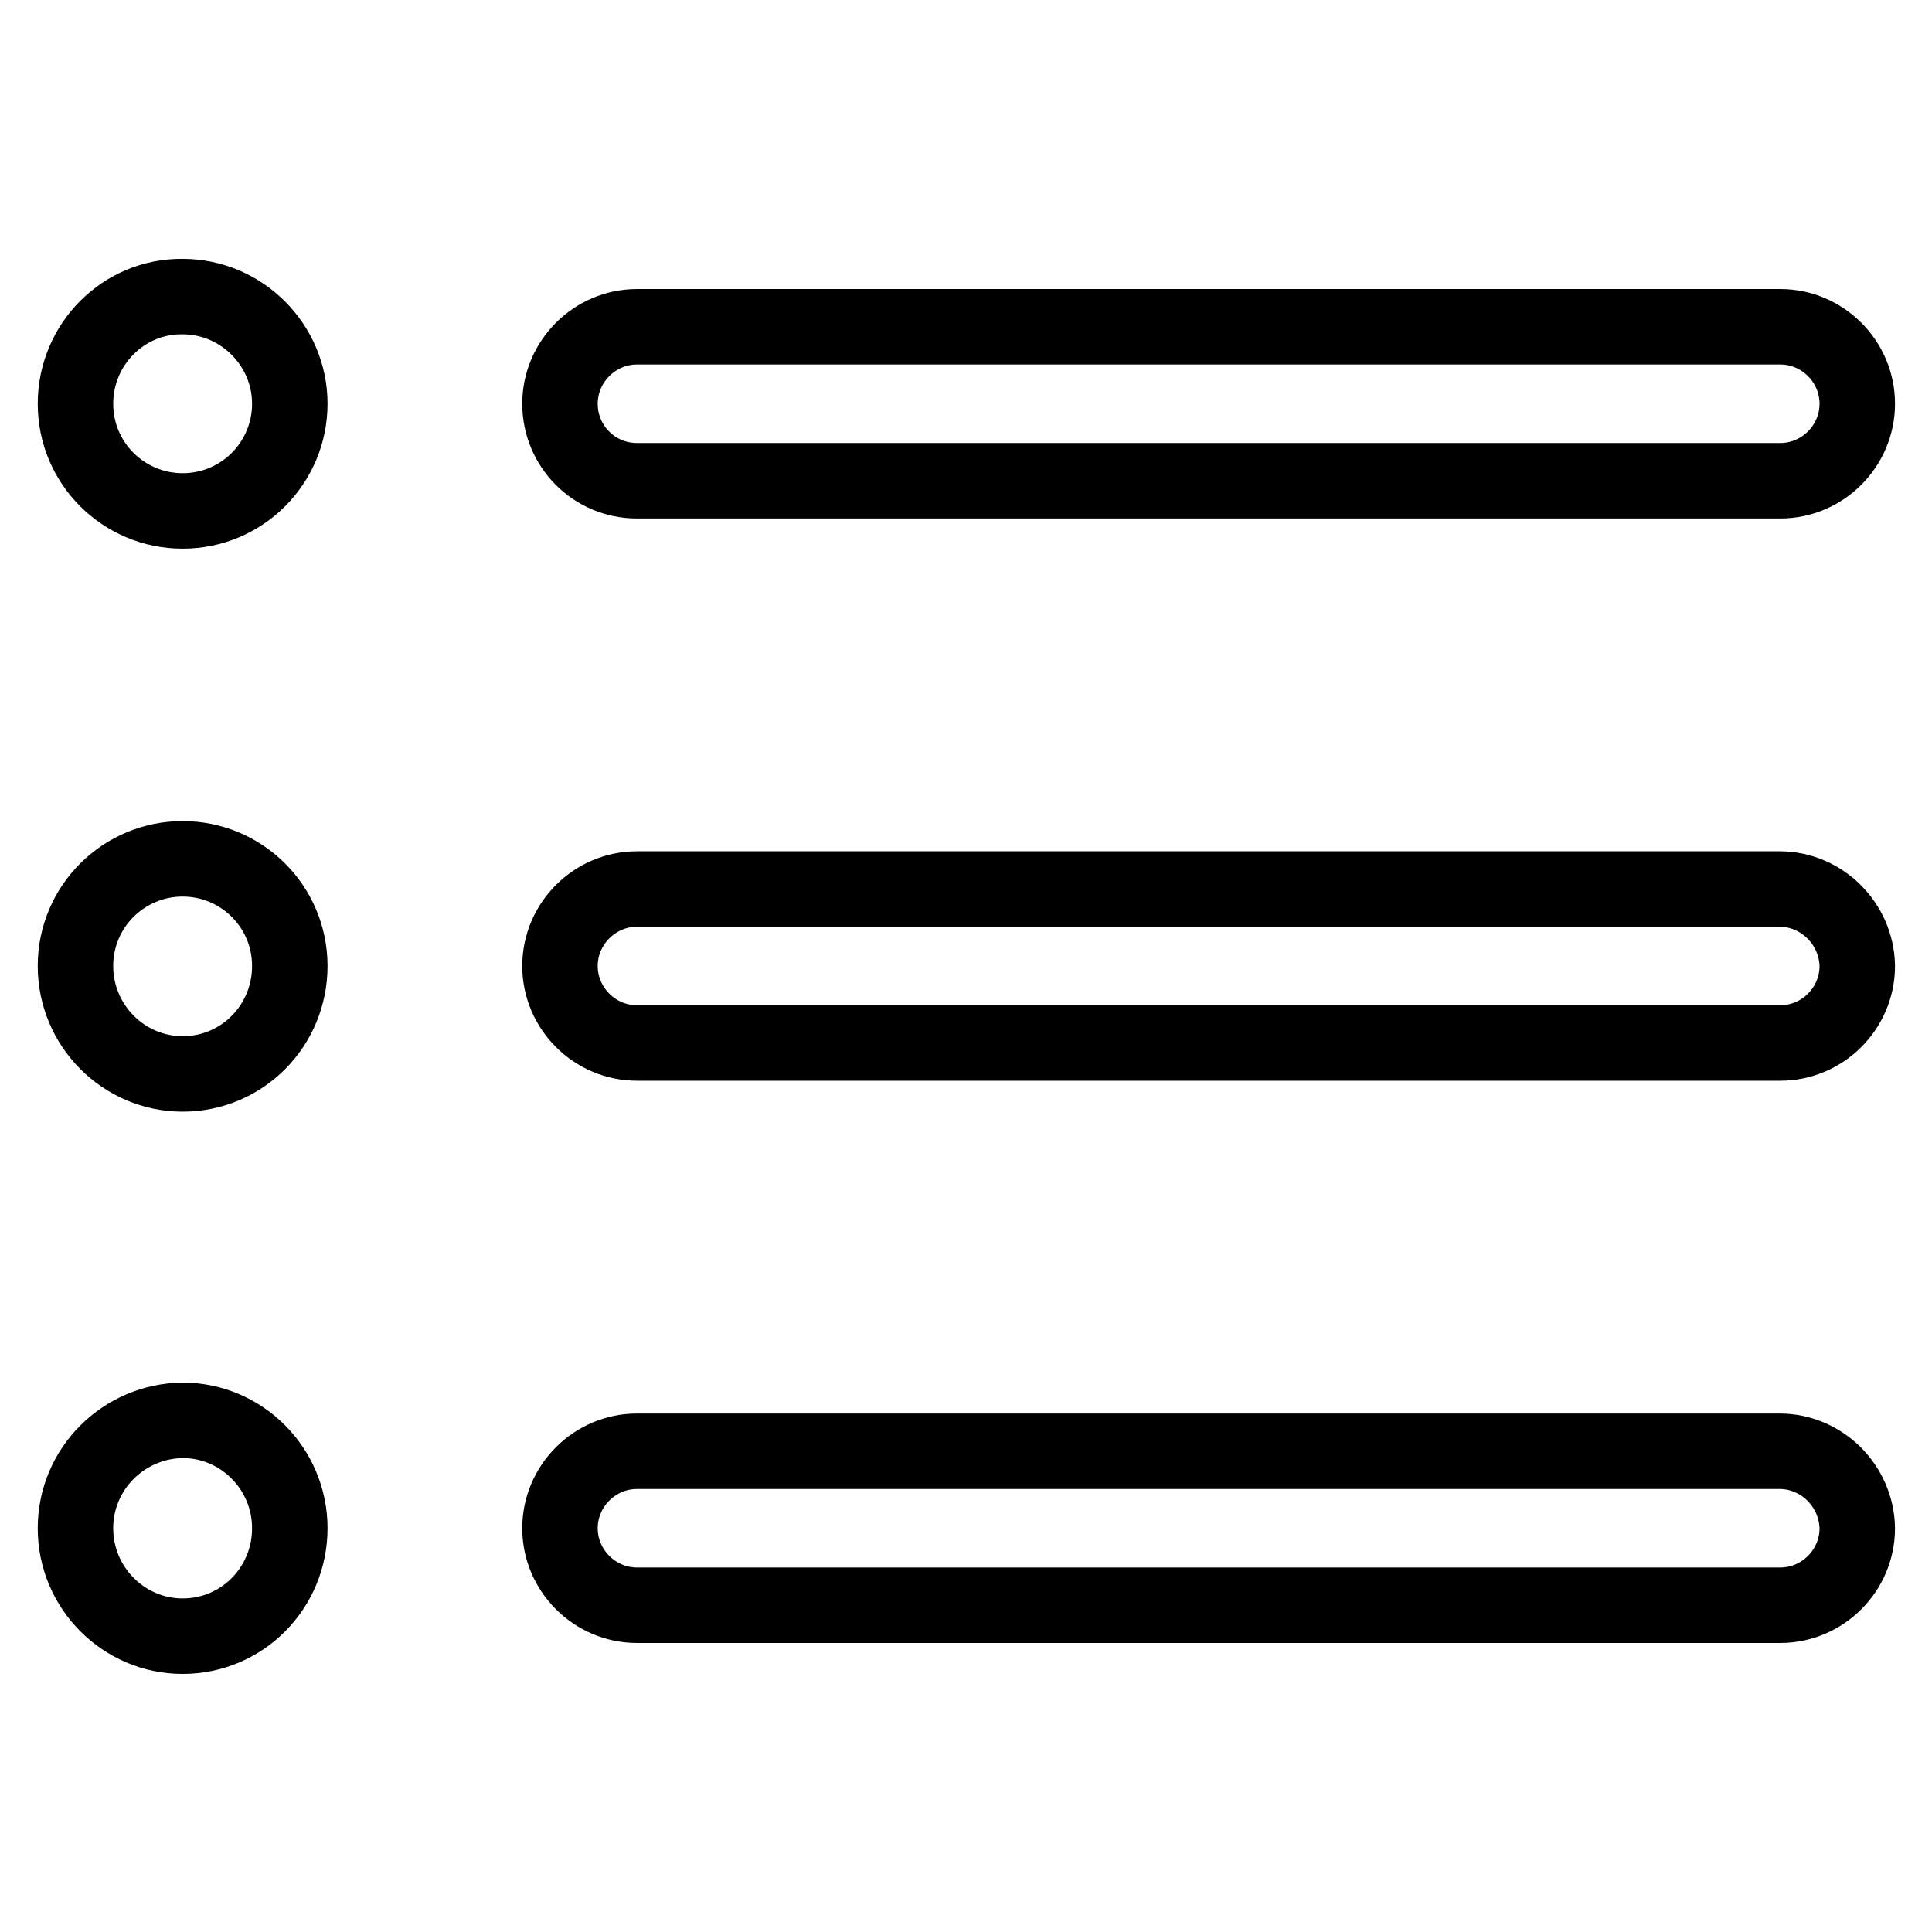
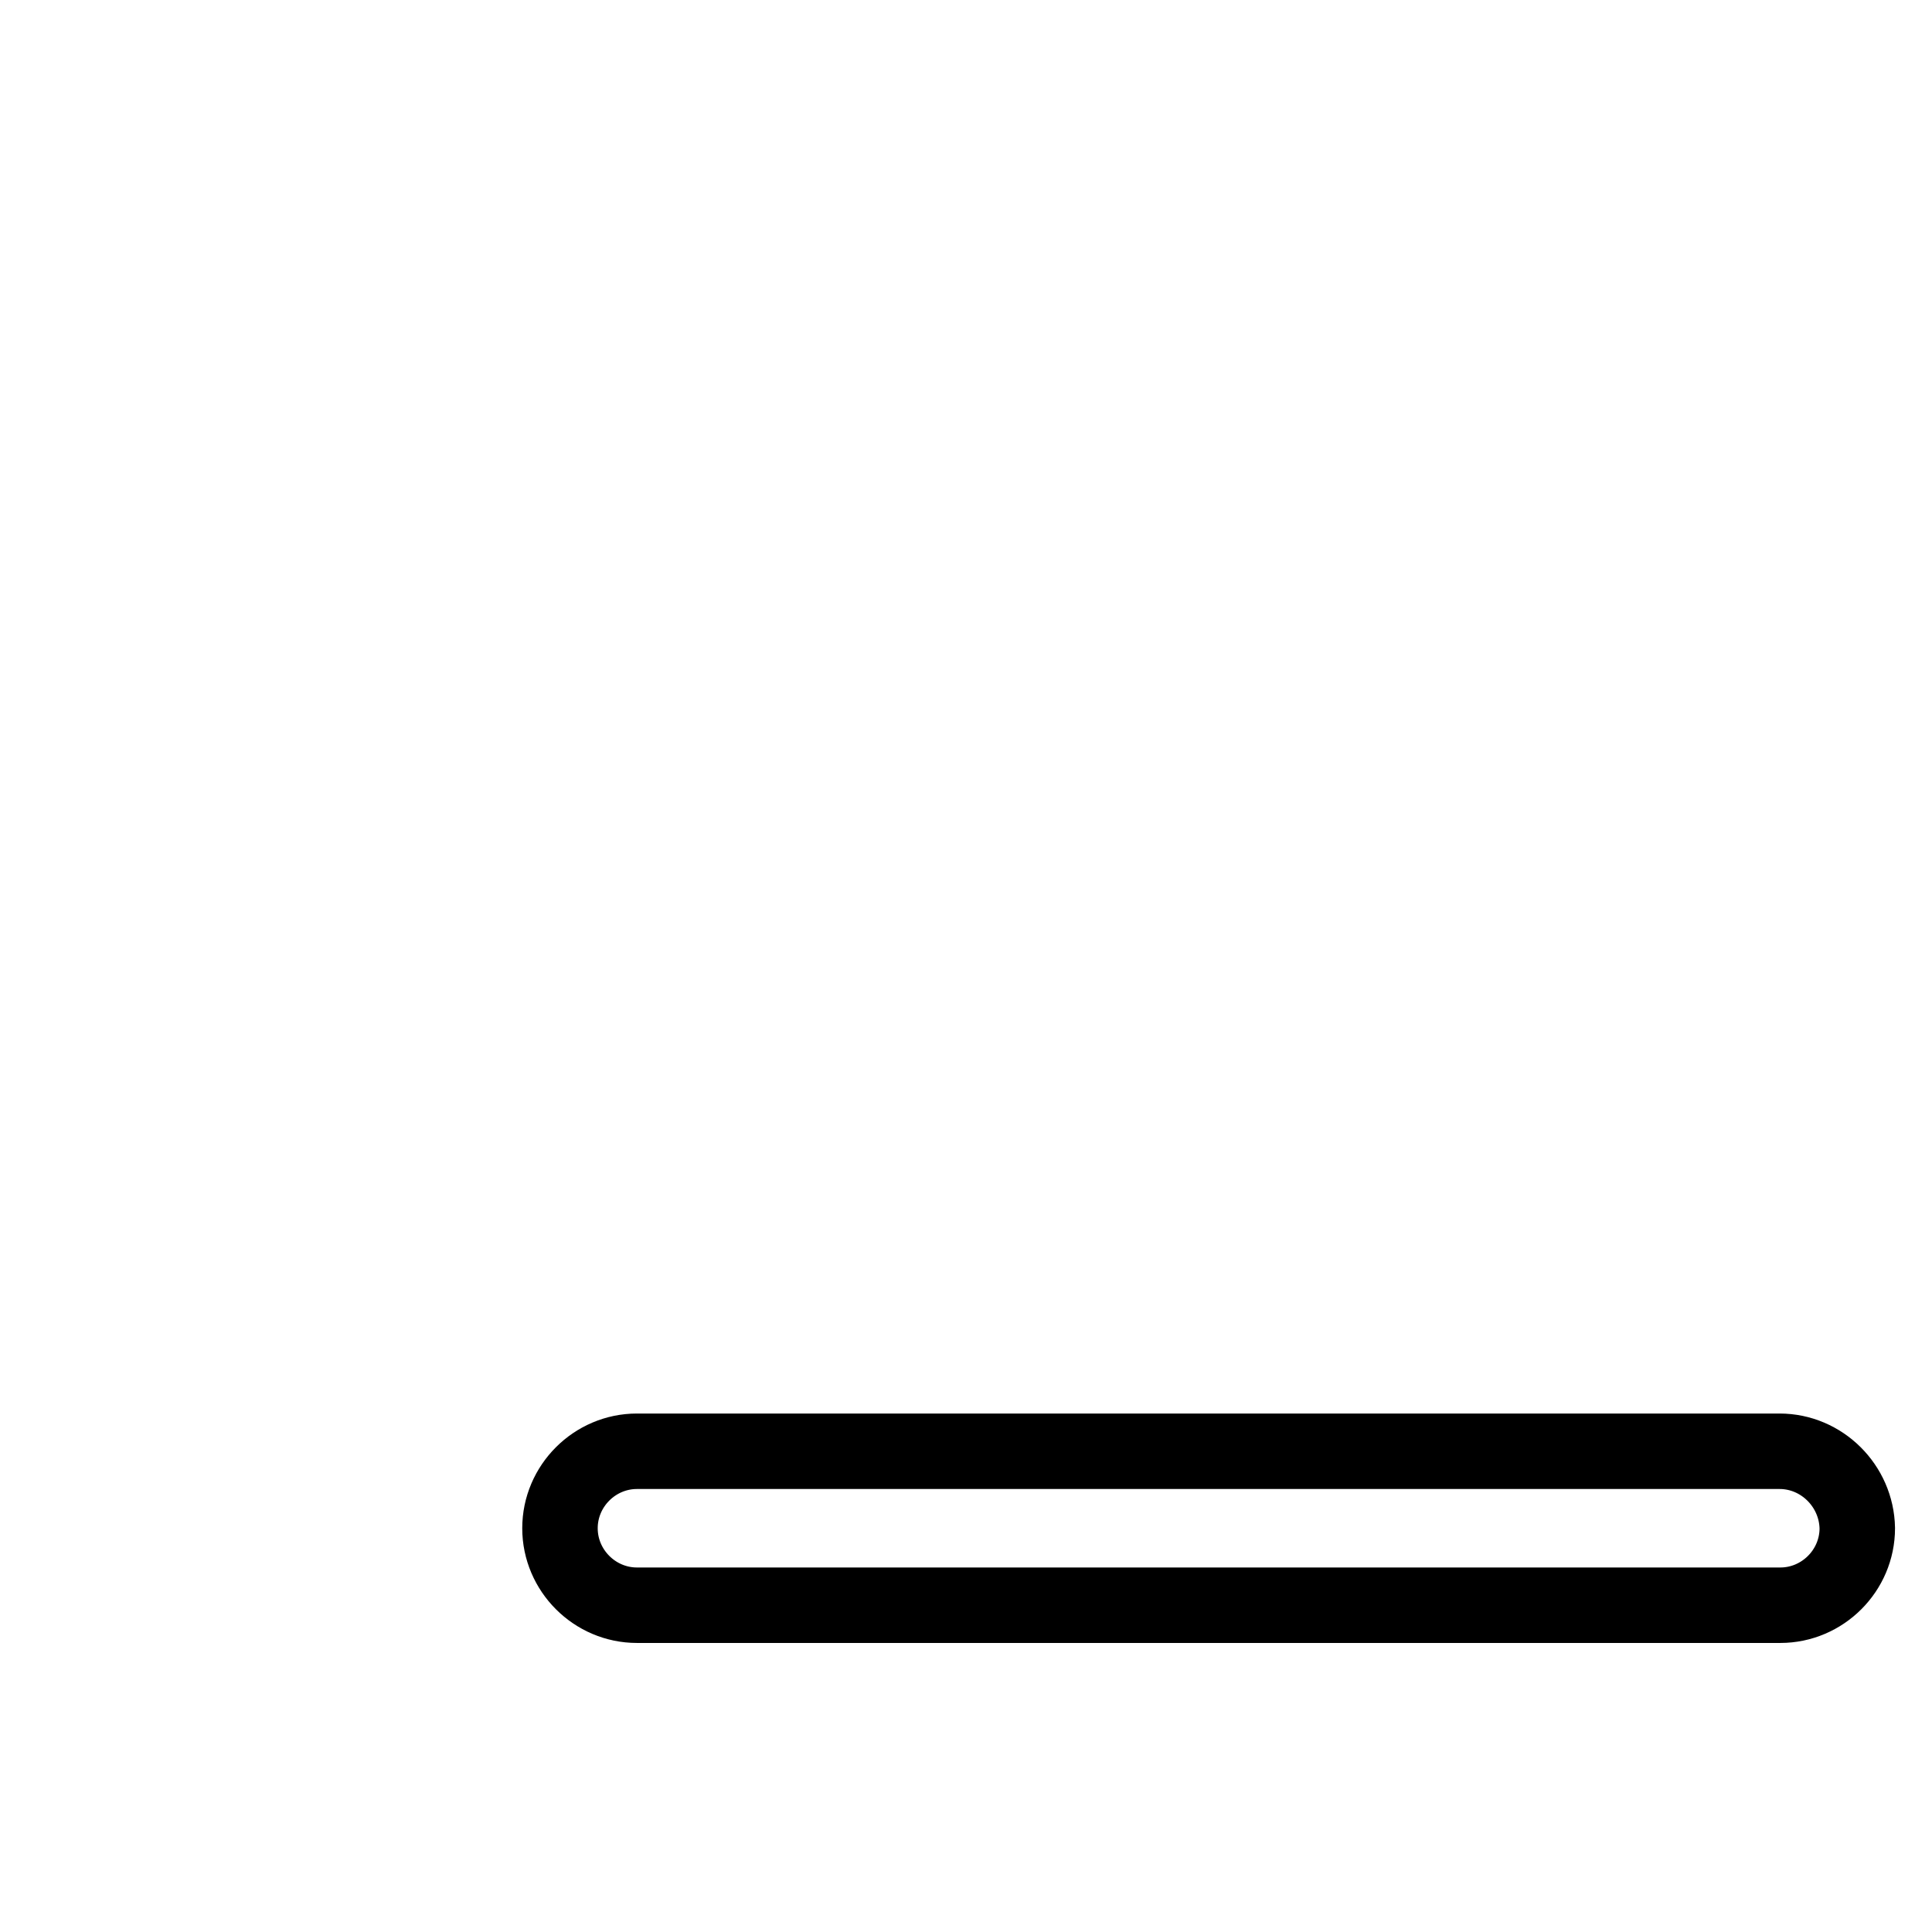
<svg xmlns="http://www.w3.org/2000/svg" version="1.1" x="0px" y="0px" viewBox="0 0 256 256" enable-background="new 0 0 256 256" xml:space="preserve">
  <g>
-     <path stroke-width="10" fill-opacity="0" stroke="#000000" d="M10,53.5c0,7.9,6.4,14.2,14.2,14.2c7.9,0,14.2-6.4,14.2-14.2s-6.4-14.2-14.2-14.2 C16.4,39.2,10,45.6,10,53.5L10,53.5z" />
-     <path stroke-width="10" fill-opacity="0" stroke="#000000" d="M84.4,63.7h151.5c5.6,0,10.2-4.6,10.2-10.2s-4.6-10.2-10.2-10.2H84.4c-5.6,0-10.2,4.6-10.2,10.2 S78.7,63.7,84.4,63.7z" />
-     <path stroke-width="10" fill-opacity="0" stroke="#000000" d="M10,128c0,7.9,6.4,14.3,14.2,14.3c7.9,0,14.2-6.4,14.2-14.3c0-7.9-6.4-14.2-14.2-14.2 C16.4,113.8,10,120.1,10,128L10,128z" />
-     <path stroke-width="10" fill-opacity="0" stroke="#000000" d="M235.8,117.8H84.4c-5.6,0-10.2,4.6-10.2,10.2c0,5.6,4.6,10.2,10.2,10.2h151.5c5.6,0,10.2-4.6,10.2-10.2 C246,122.4,241.4,117.8,235.8,117.8L235.8,117.8z" />
-     <path stroke-width="10" fill-opacity="0" stroke="#000000" d="M10,202.5c0,7.9,6.4,14.3,14.2,14.3c7.9,0,14.2-6.4,14.2-14.3c0-7.9-6.4-14.3-14.2-14.3 C16.4,188.3,10,194.6,10,202.5z" />
    <path stroke-width="10" fill-opacity="0" stroke="#000000" d="M235.8,192.3H84.4c-5.6,0-10.2,4.6-10.2,10.2c0,5.6,4.6,10.2,10.2,10.2h151.5c5.6,0,10.2-4.6,10.2-10.2 C246,196.9,241.4,192.3,235.8,192.3z" />
  </g>
</svg>